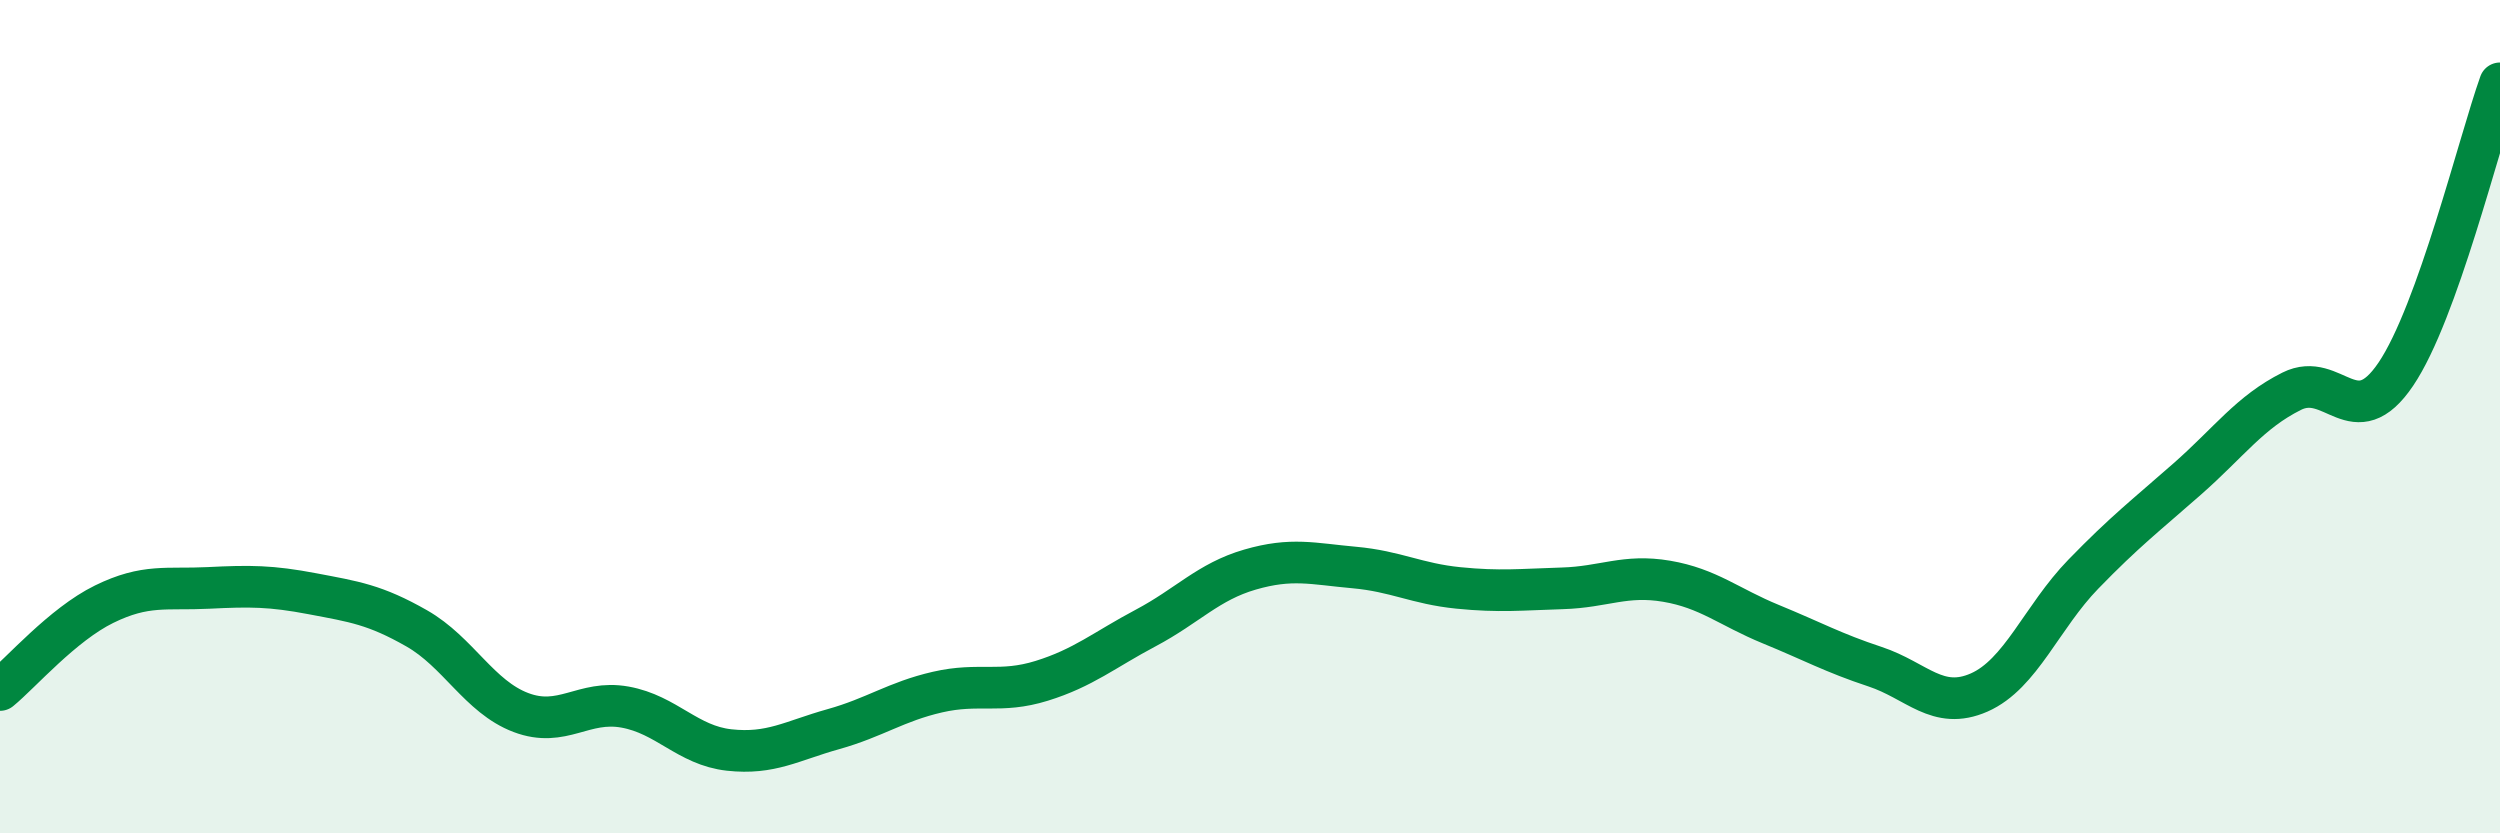
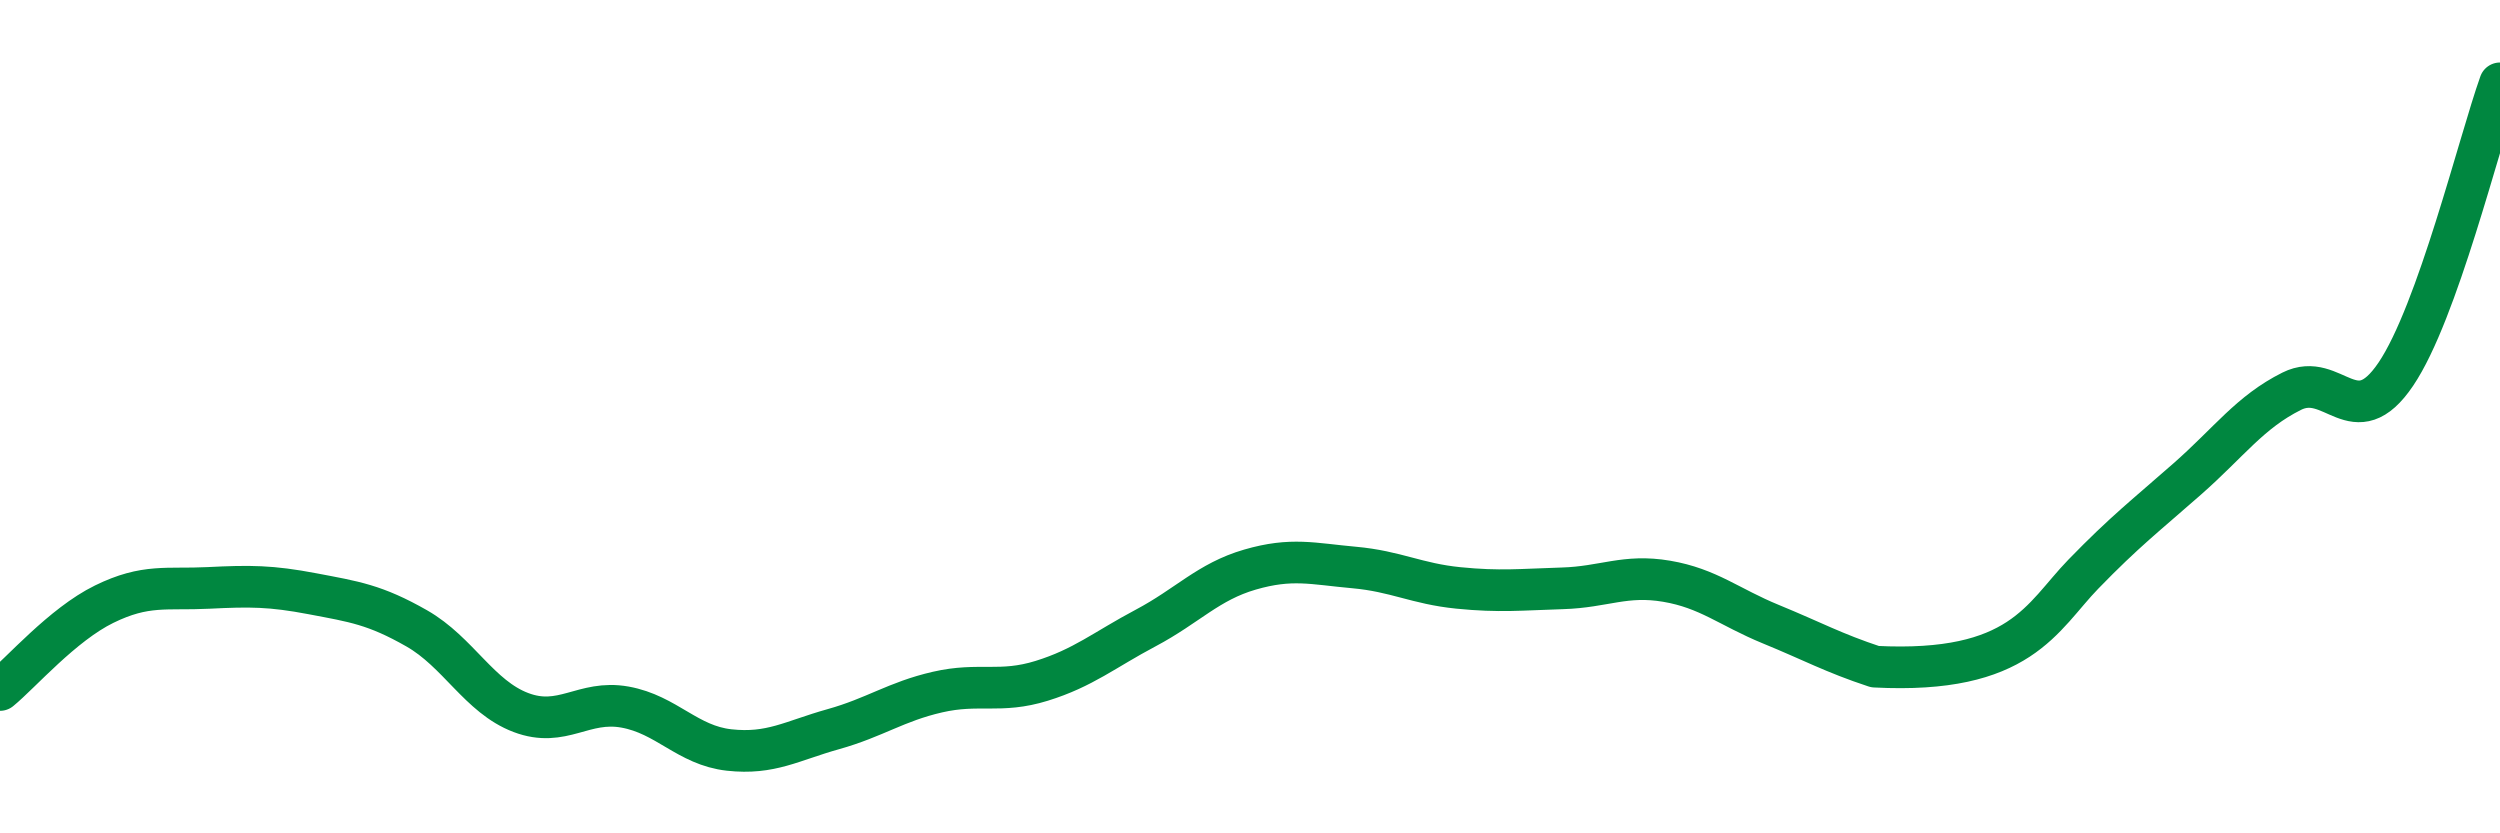
<svg xmlns="http://www.w3.org/2000/svg" width="60" height="20" viewBox="0 0 60 20">
-   <path d="M 0,16.56 C 0.5,16.15 1.5,14.99 2.5,14.5 C 3.5,14.01 4,14.16 5,14.11 C 6,14.06 6.5,14.06 7.5,14.25 C 8.5,14.44 9,14.51 10,15.08 C 11,15.65 11.5,16.72 12.5,17.1 C 13.5,17.48 14,16.79 15,16.97 C 16,17.15 16.5,17.89 17.5,18 C 18.5,18.11 19,17.78 20,17.5 C 21,17.22 21.5,16.84 22.5,16.61 C 23.5,16.38 24,16.65 25,16.34 C 26,16.03 26.5,15.6 27.5,15.07 C 28.5,14.54 29,13.96 30,13.67 C 31,13.38 31.5,13.53 32.5,13.62 C 33.5,13.71 34,14.01 35,14.11 C 36,14.21 36.5,14.15 37.5,14.12 C 38.5,14.09 39,13.78 40,13.95 C 41,14.12 41.5,14.57 42.5,14.98 C 43.5,15.39 44,15.67 45,16 C 46,16.33 46.5,17.06 47.5,16.62 C 48.5,16.18 49,14.81 50,13.78 C 51,12.75 51.5,12.37 52.5,11.49 C 53.5,10.61 54,9.89 55,9.39 C 56,8.89 56.5,10.46 57.5,8.98 C 58.5,7.5 59.5,3.4 60,2L60 20L0 20Z" fill="#008740" opacity="0.1" stroke-linecap="round" stroke-linejoin="round" />
-   <path d="M 0,16.56 C 0.5,16.15 1.5,14.99 2.5,14.5 C 3.5,14.01 4,14.16 5,14.11 C 6,14.06 6.5,14.06 7.5,14.25 C 8.5,14.44 9,14.51 10,15.08 C 11,15.65 11.5,16.72 12.5,17.1 C 13.5,17.48 14,16.79 15,16.97 C 16,17.15 16.5,17.89 17.5,18 C 18.5,18.11 19,17.78 20,17.5 C 21,17.22 21.5,16.84 22.5,16.61 C 23.5,16.38 24,16.65 25,16.34 C 26,16.03 26.5,15.6 27.5,15.07 C 28.5,14.54 29,13.96 30,13.67 C 31,13.38 31.5,13.53 32.5,13.62 C 33.5,13.71 34,14.01 35,14.11 C 36,14.21 36.5,14.15 37.5,14.12 C 38.5,14.09 39,13.78 40,13.95 C 41,14.12 41.5,14.57 42.5,14.98 C 43.5,15.39 44,15.67 45,16 C 46,16.33 46.5,17.06 47.5,16.62 C 48.5,16.18 49,14.81 50,13.78 C 51,12.75 51.5,12.37 52.5,11.49 C 53.5,10.61 54,9.89 55,9.39 C 56,8.89 56.5,10.46 57.5,8.98 C 58.5,7.5 59.5,3.4 60,2" stroke="#008740" stroke-width="1" fill="none" stroke-linecap="round" stroke-linejoin="round" />
+   <path d="M 0,16.56 C 0.5,16.15 1.5,14.99 2.5,14.5 C 3.5,14.01 4,14.16 5,14.11 C 6,14.06 6.5,14.06 7.5,14.25 C 8.5,14.44 9,14.51 10,15.08 C 11,15.65 11.5,16.72 12.5,17.1 C 13.5,17.48 14,16.79 15,16.97 C 16,17.15 16.5,17.89 17.5,18 C 18.5,18.11 19,17.78 20,17.5 C 21,17.22 21.5,16.84 22.5,16.61 C 23.5,16.38 24,16.65 25,16.34 C 26,16.03 26.5,15.6 27.5,15.07 C 28.5,14.54 29,13.96 30,13.67 C 31,13.38 31.5,13.53 32.5,13.62 C 33.5,13.71 34,14.01 35,14.11 C 36,14.21 36.5,14.15 37.5,14.12 C 38.5,14.09 39,13.78 40,13.95 C 41,14.12 41.5,14.57 42.5,14.98 C 43.5,15.39 44,15.67 45,16 C 48.5,16.18 49,14.81 50,13.78 C 51,12.75 51.5,12.37 52.5,11.49 C 53.5,10.61 54,9.89 55,9.39 C 56,8.89 56.5,10.46 57.5,8.98 C 58.5,7.5 59.5,3.4 60,2" stroke="#008740" stroke-width="1" fill="none" stroke-linecap="round" stroke-linejoin="round" />
</svg>